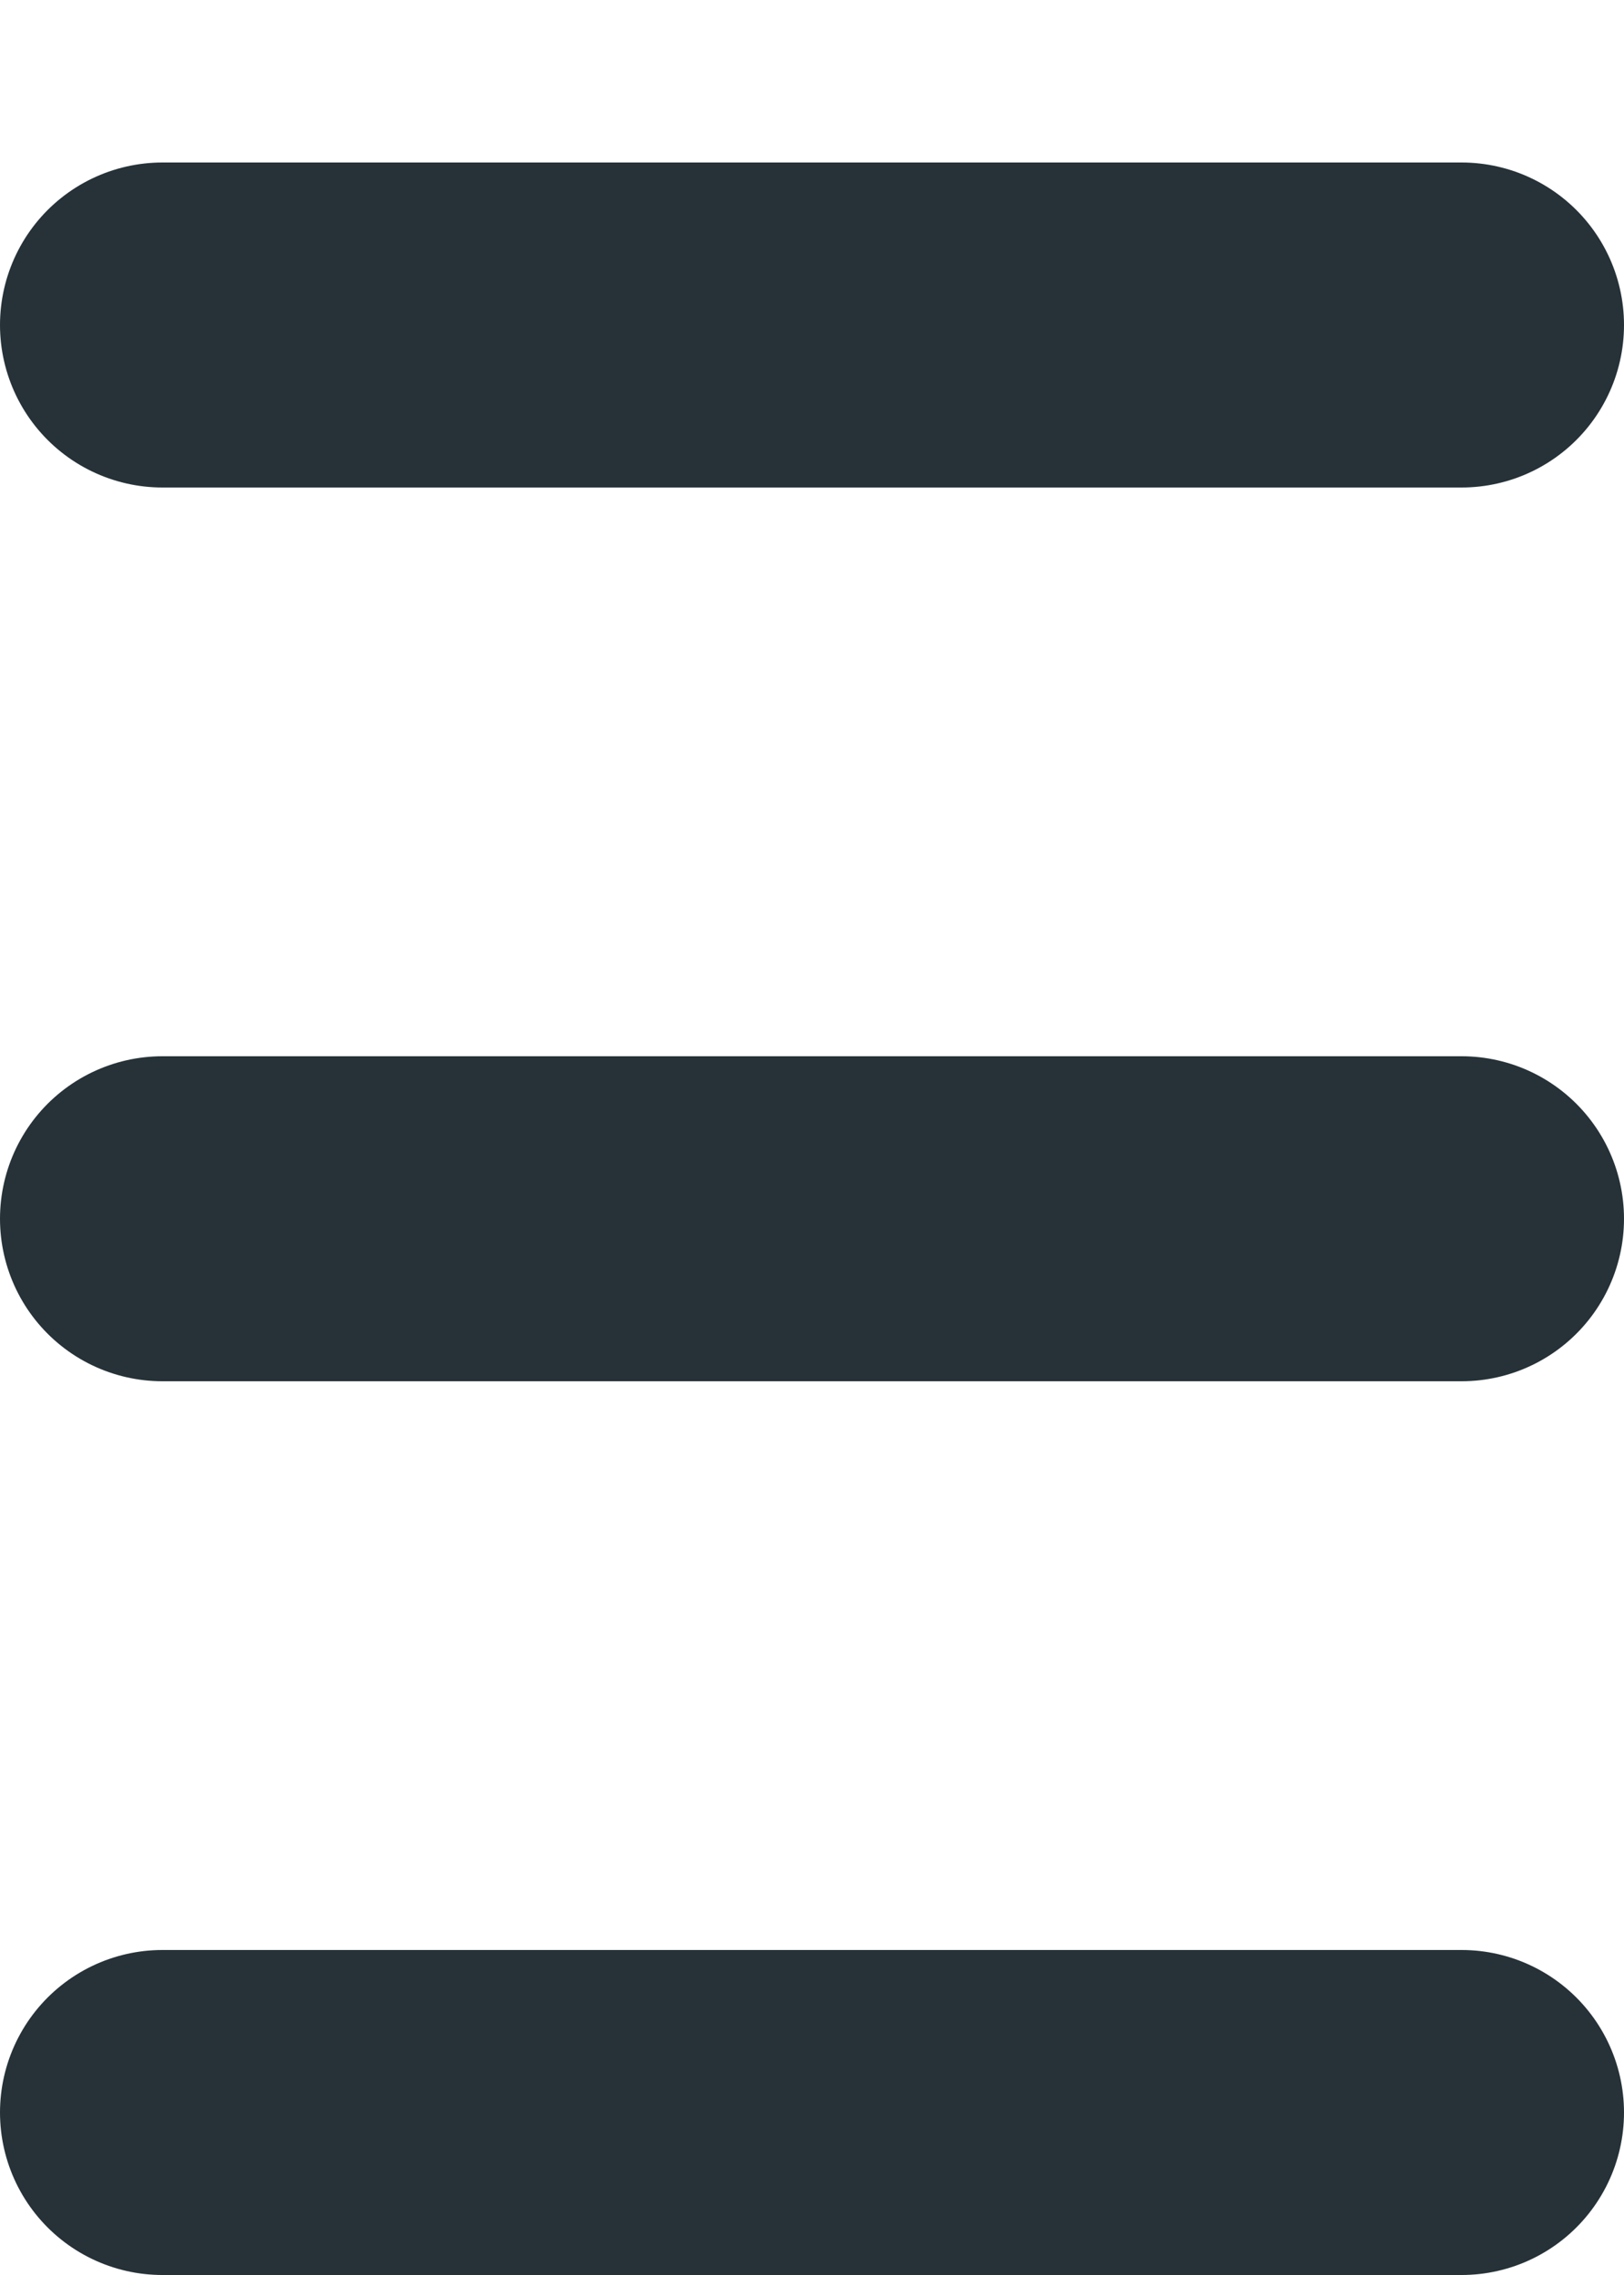
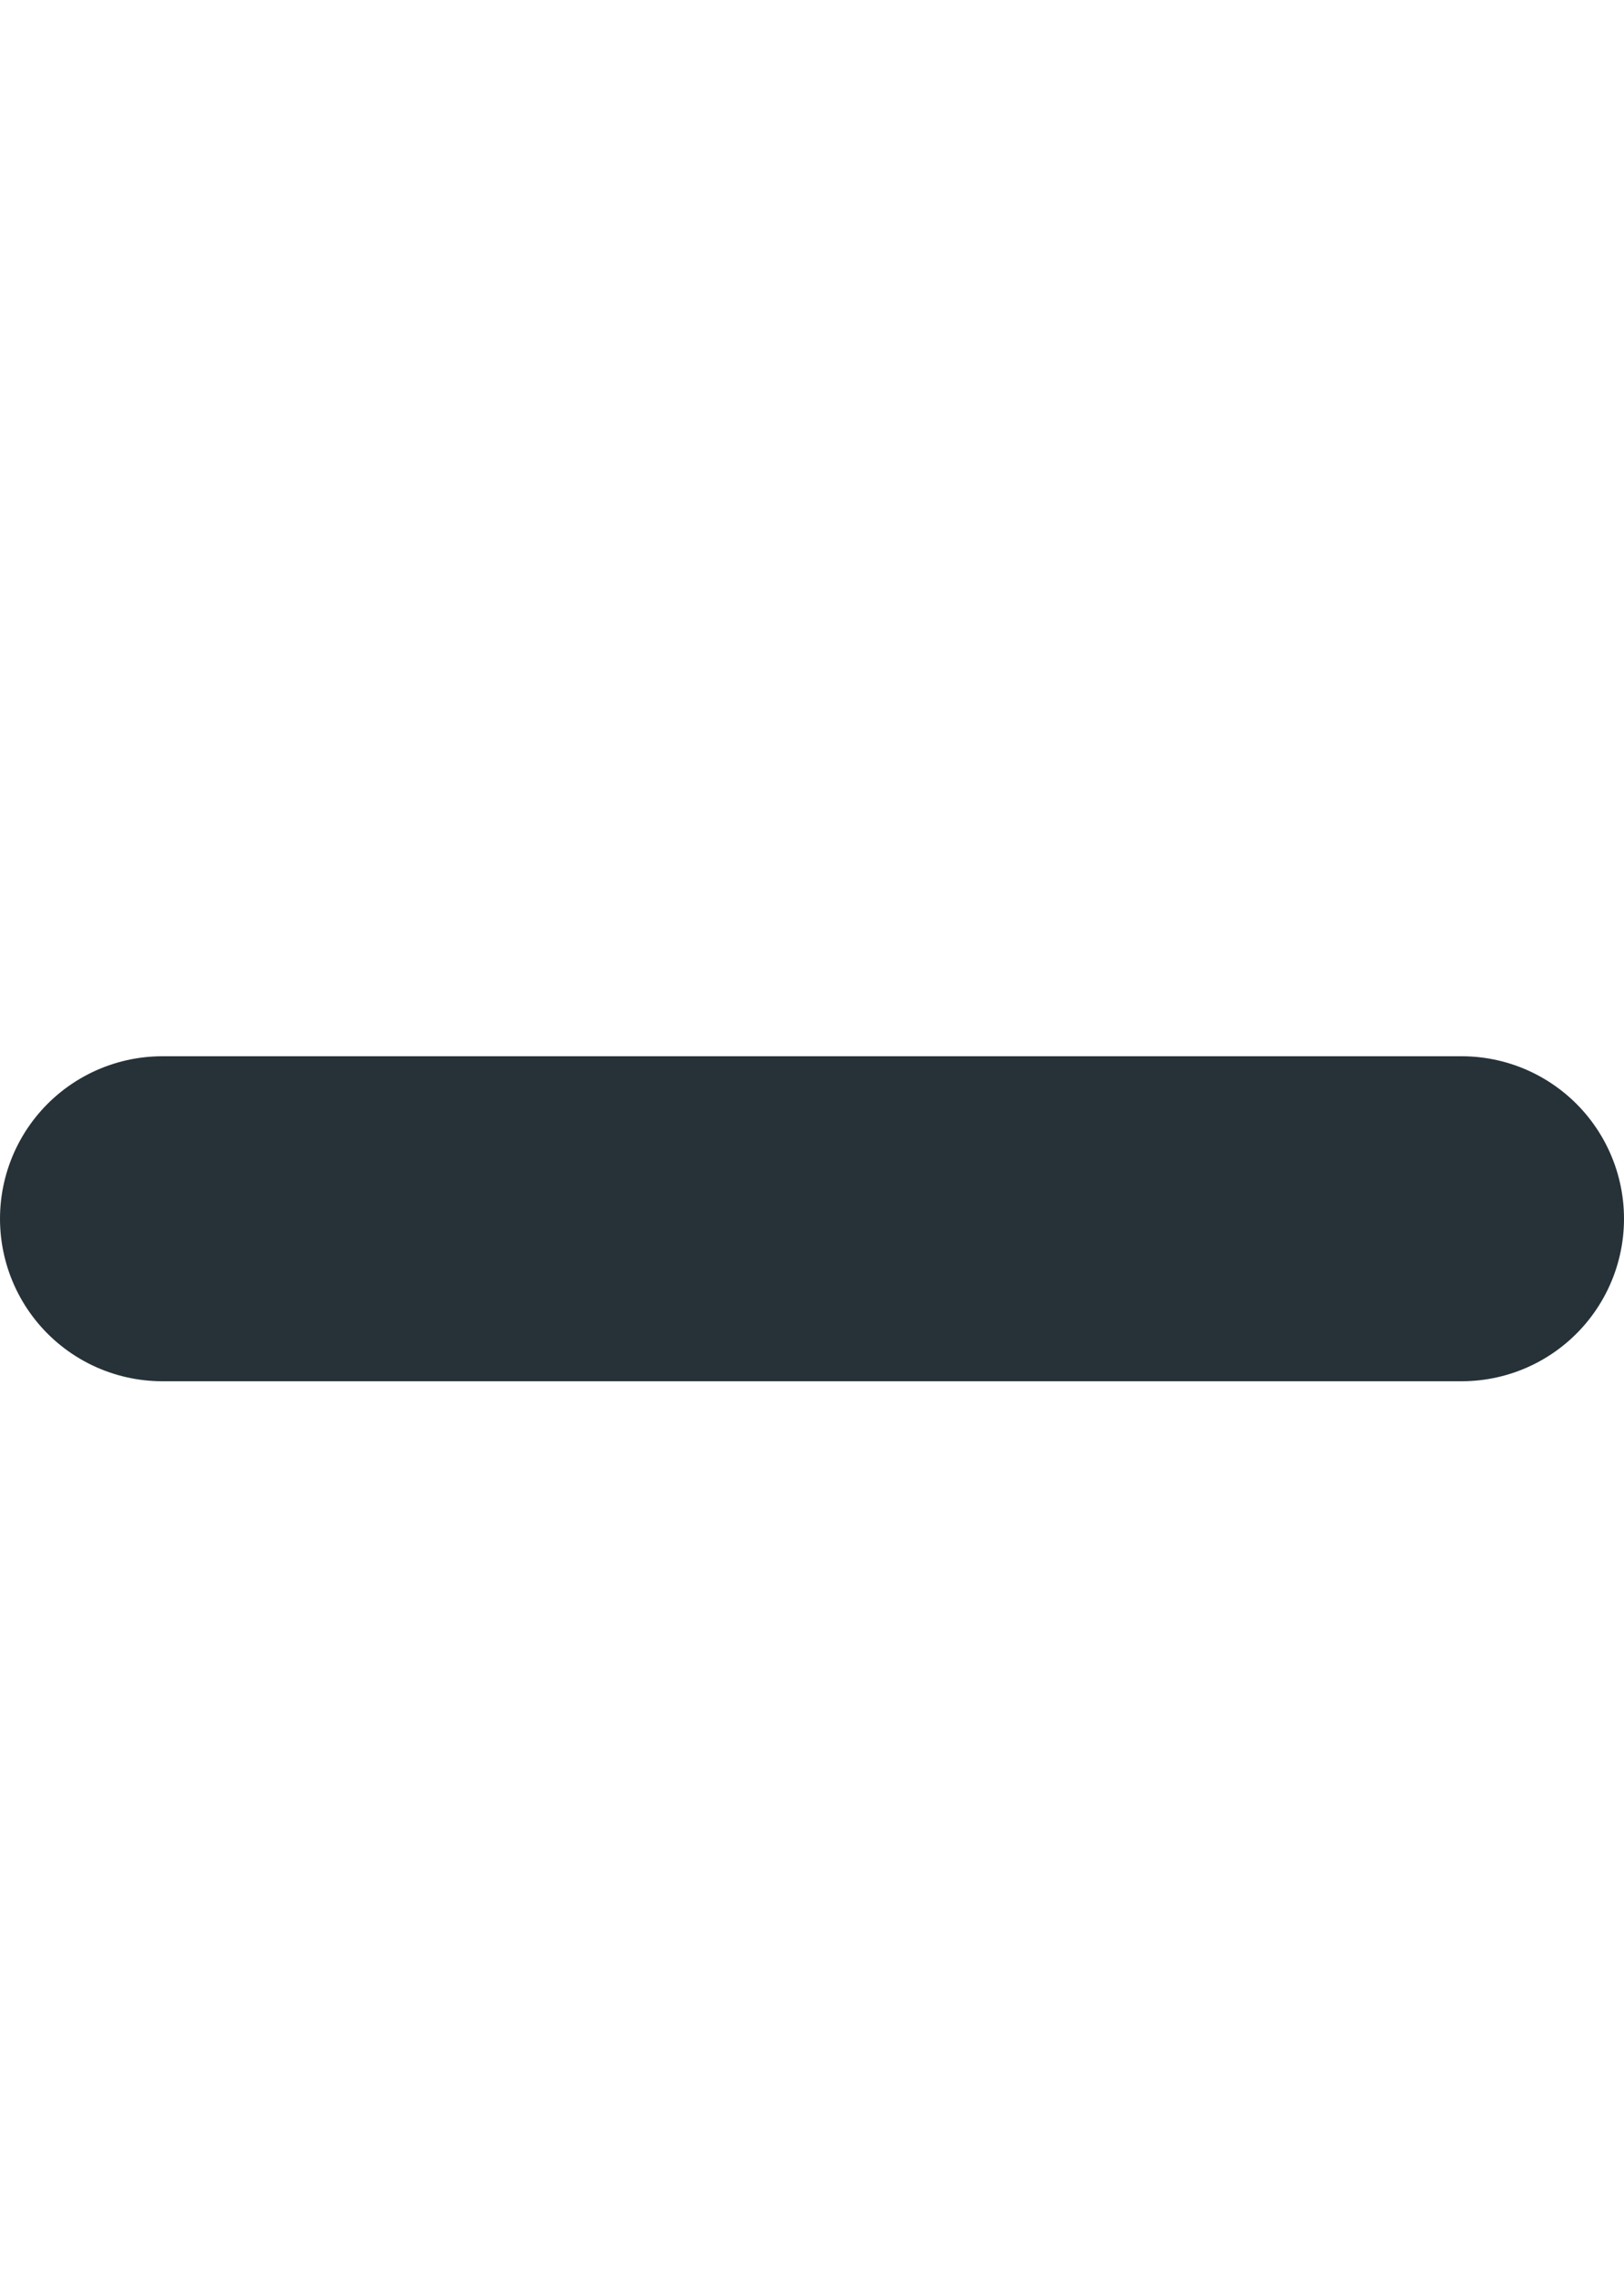
<svg xmlns="http://www.w3.org/2000/svg" width="5" height="7" viewBox="0 0 5 7" fill="none">
-   <line x1="0.5" y1="1" x2="4.5" y2="1" stroke="#263238" stroke-linecap="round" />
  <line x1="0.5" y1="3.75" x2="4.5" y2="3.75" stroke="#263238" stroke-linecap="round" />
-   <line x1="0.5" y1="6.5" x2="4.5" y2="6.5" stroke="#263238" stroke-linecap="round" />
</svg>